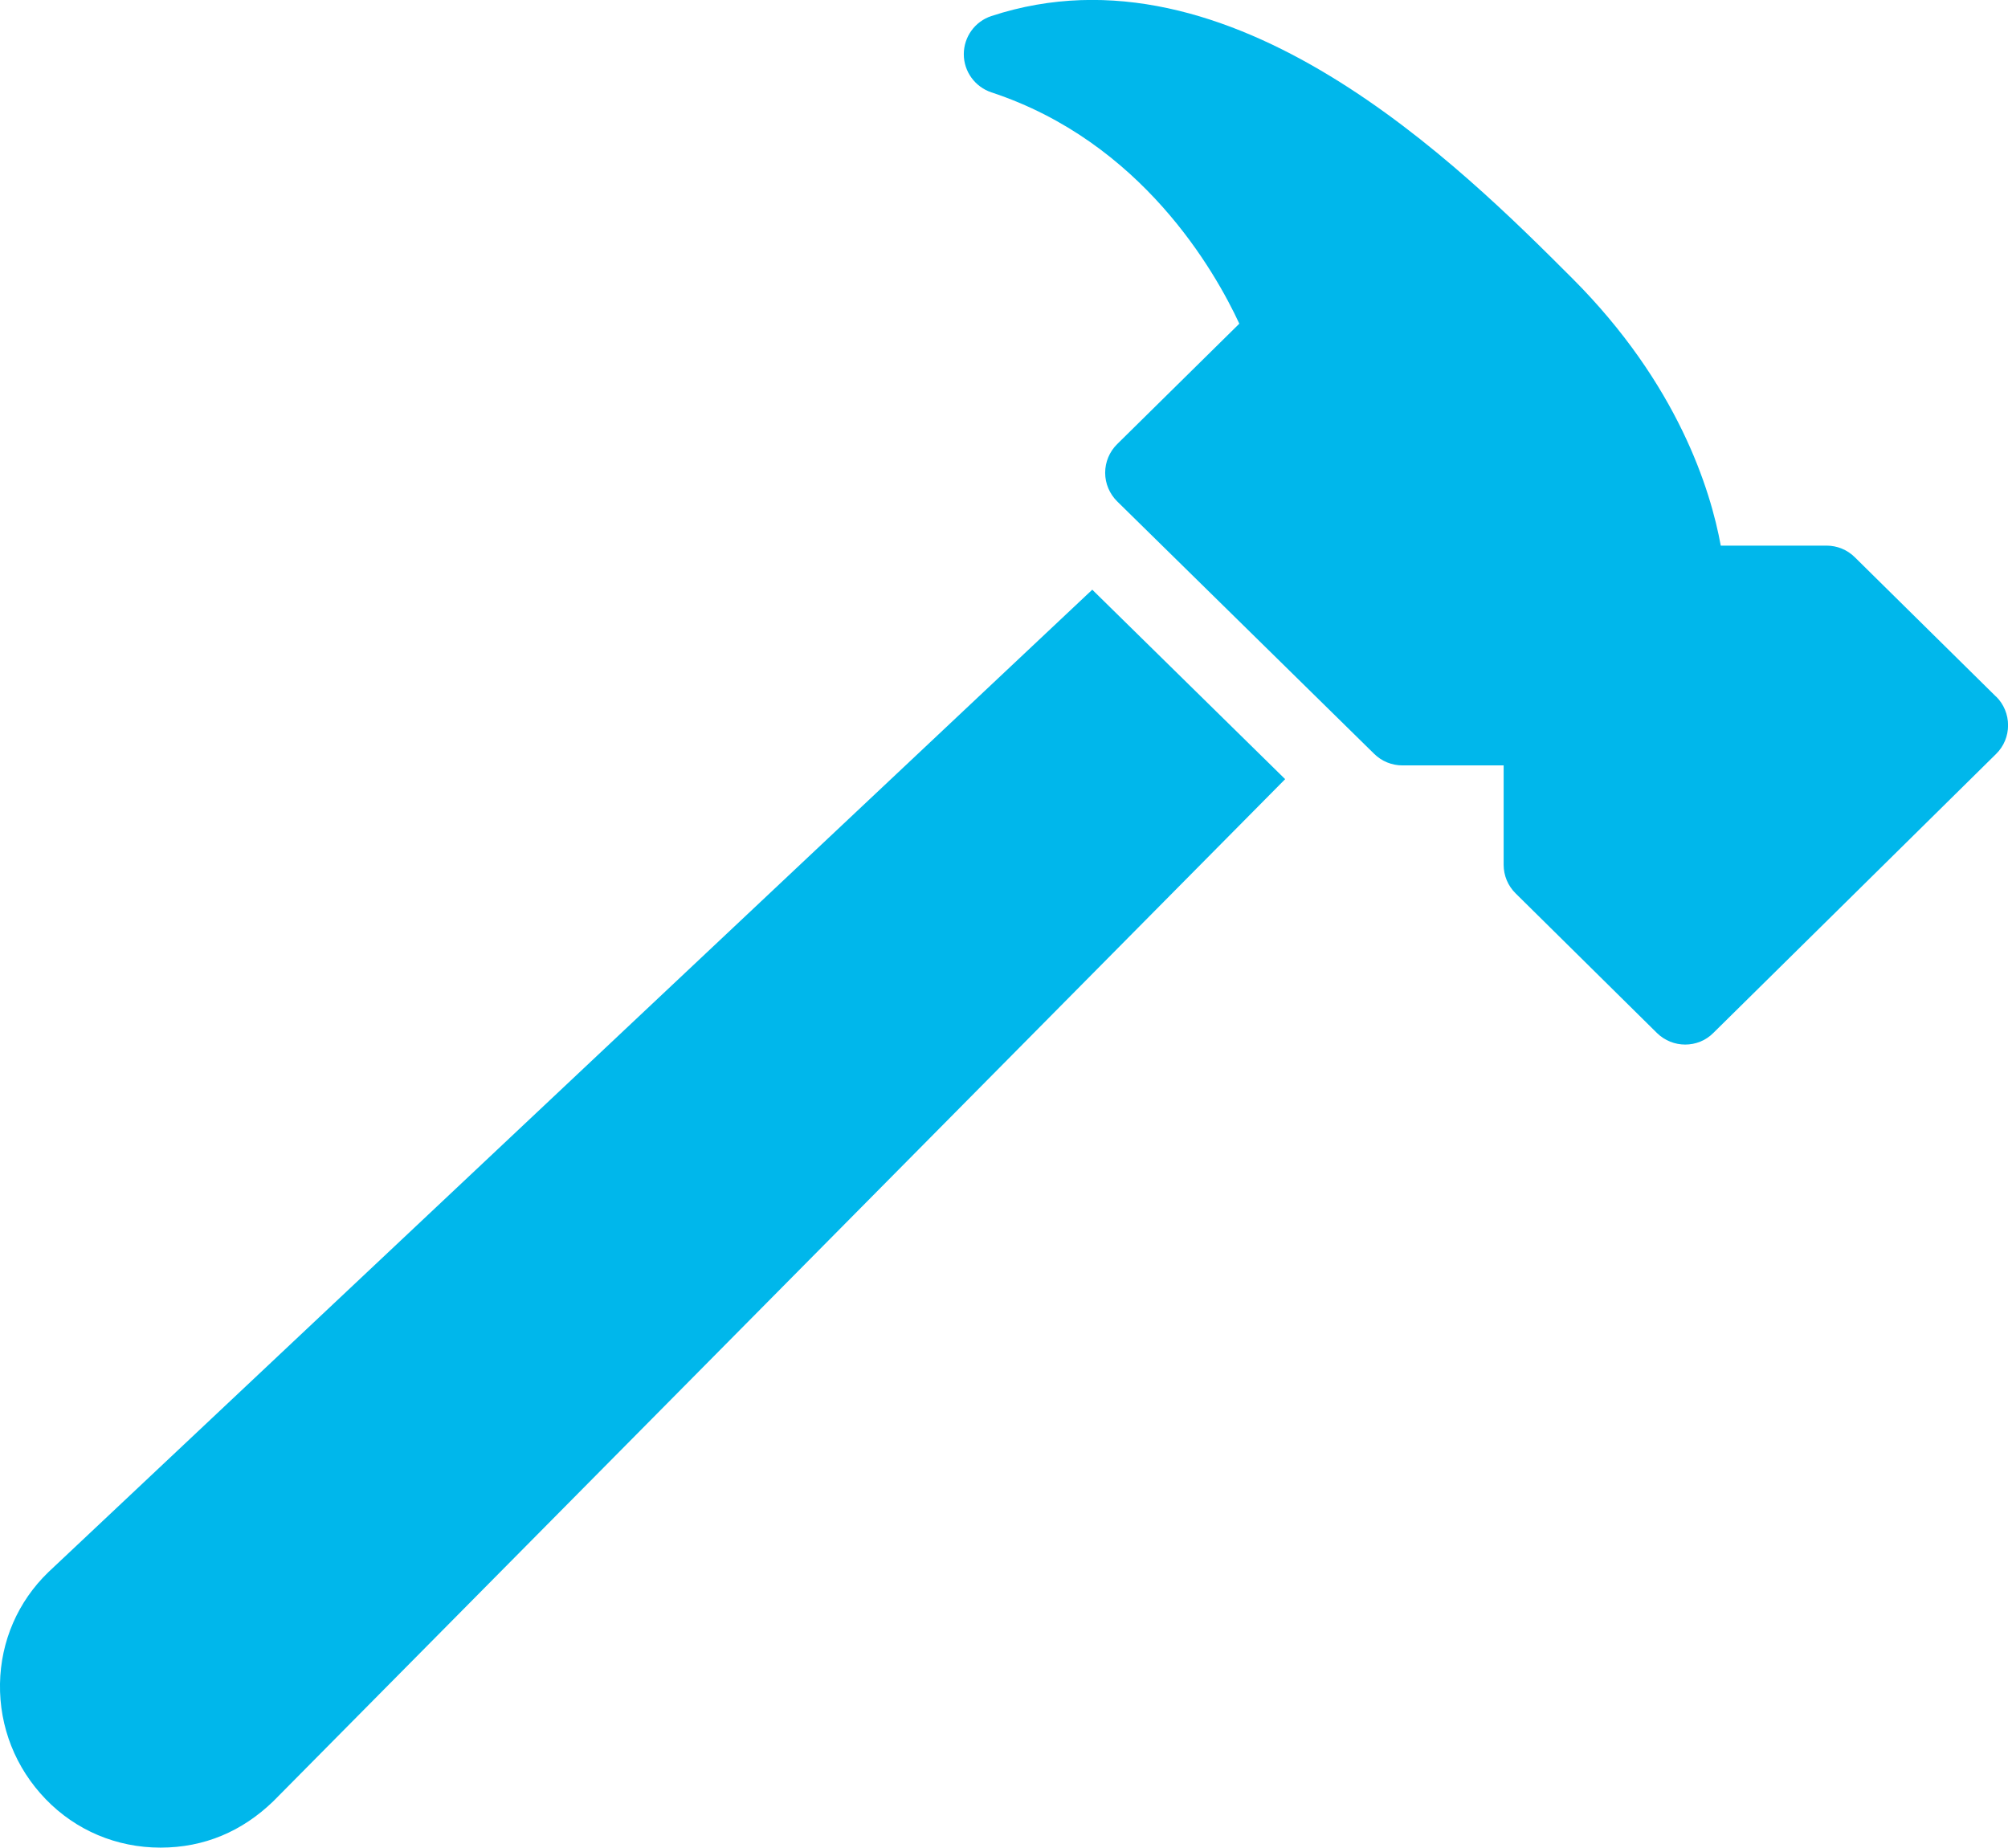
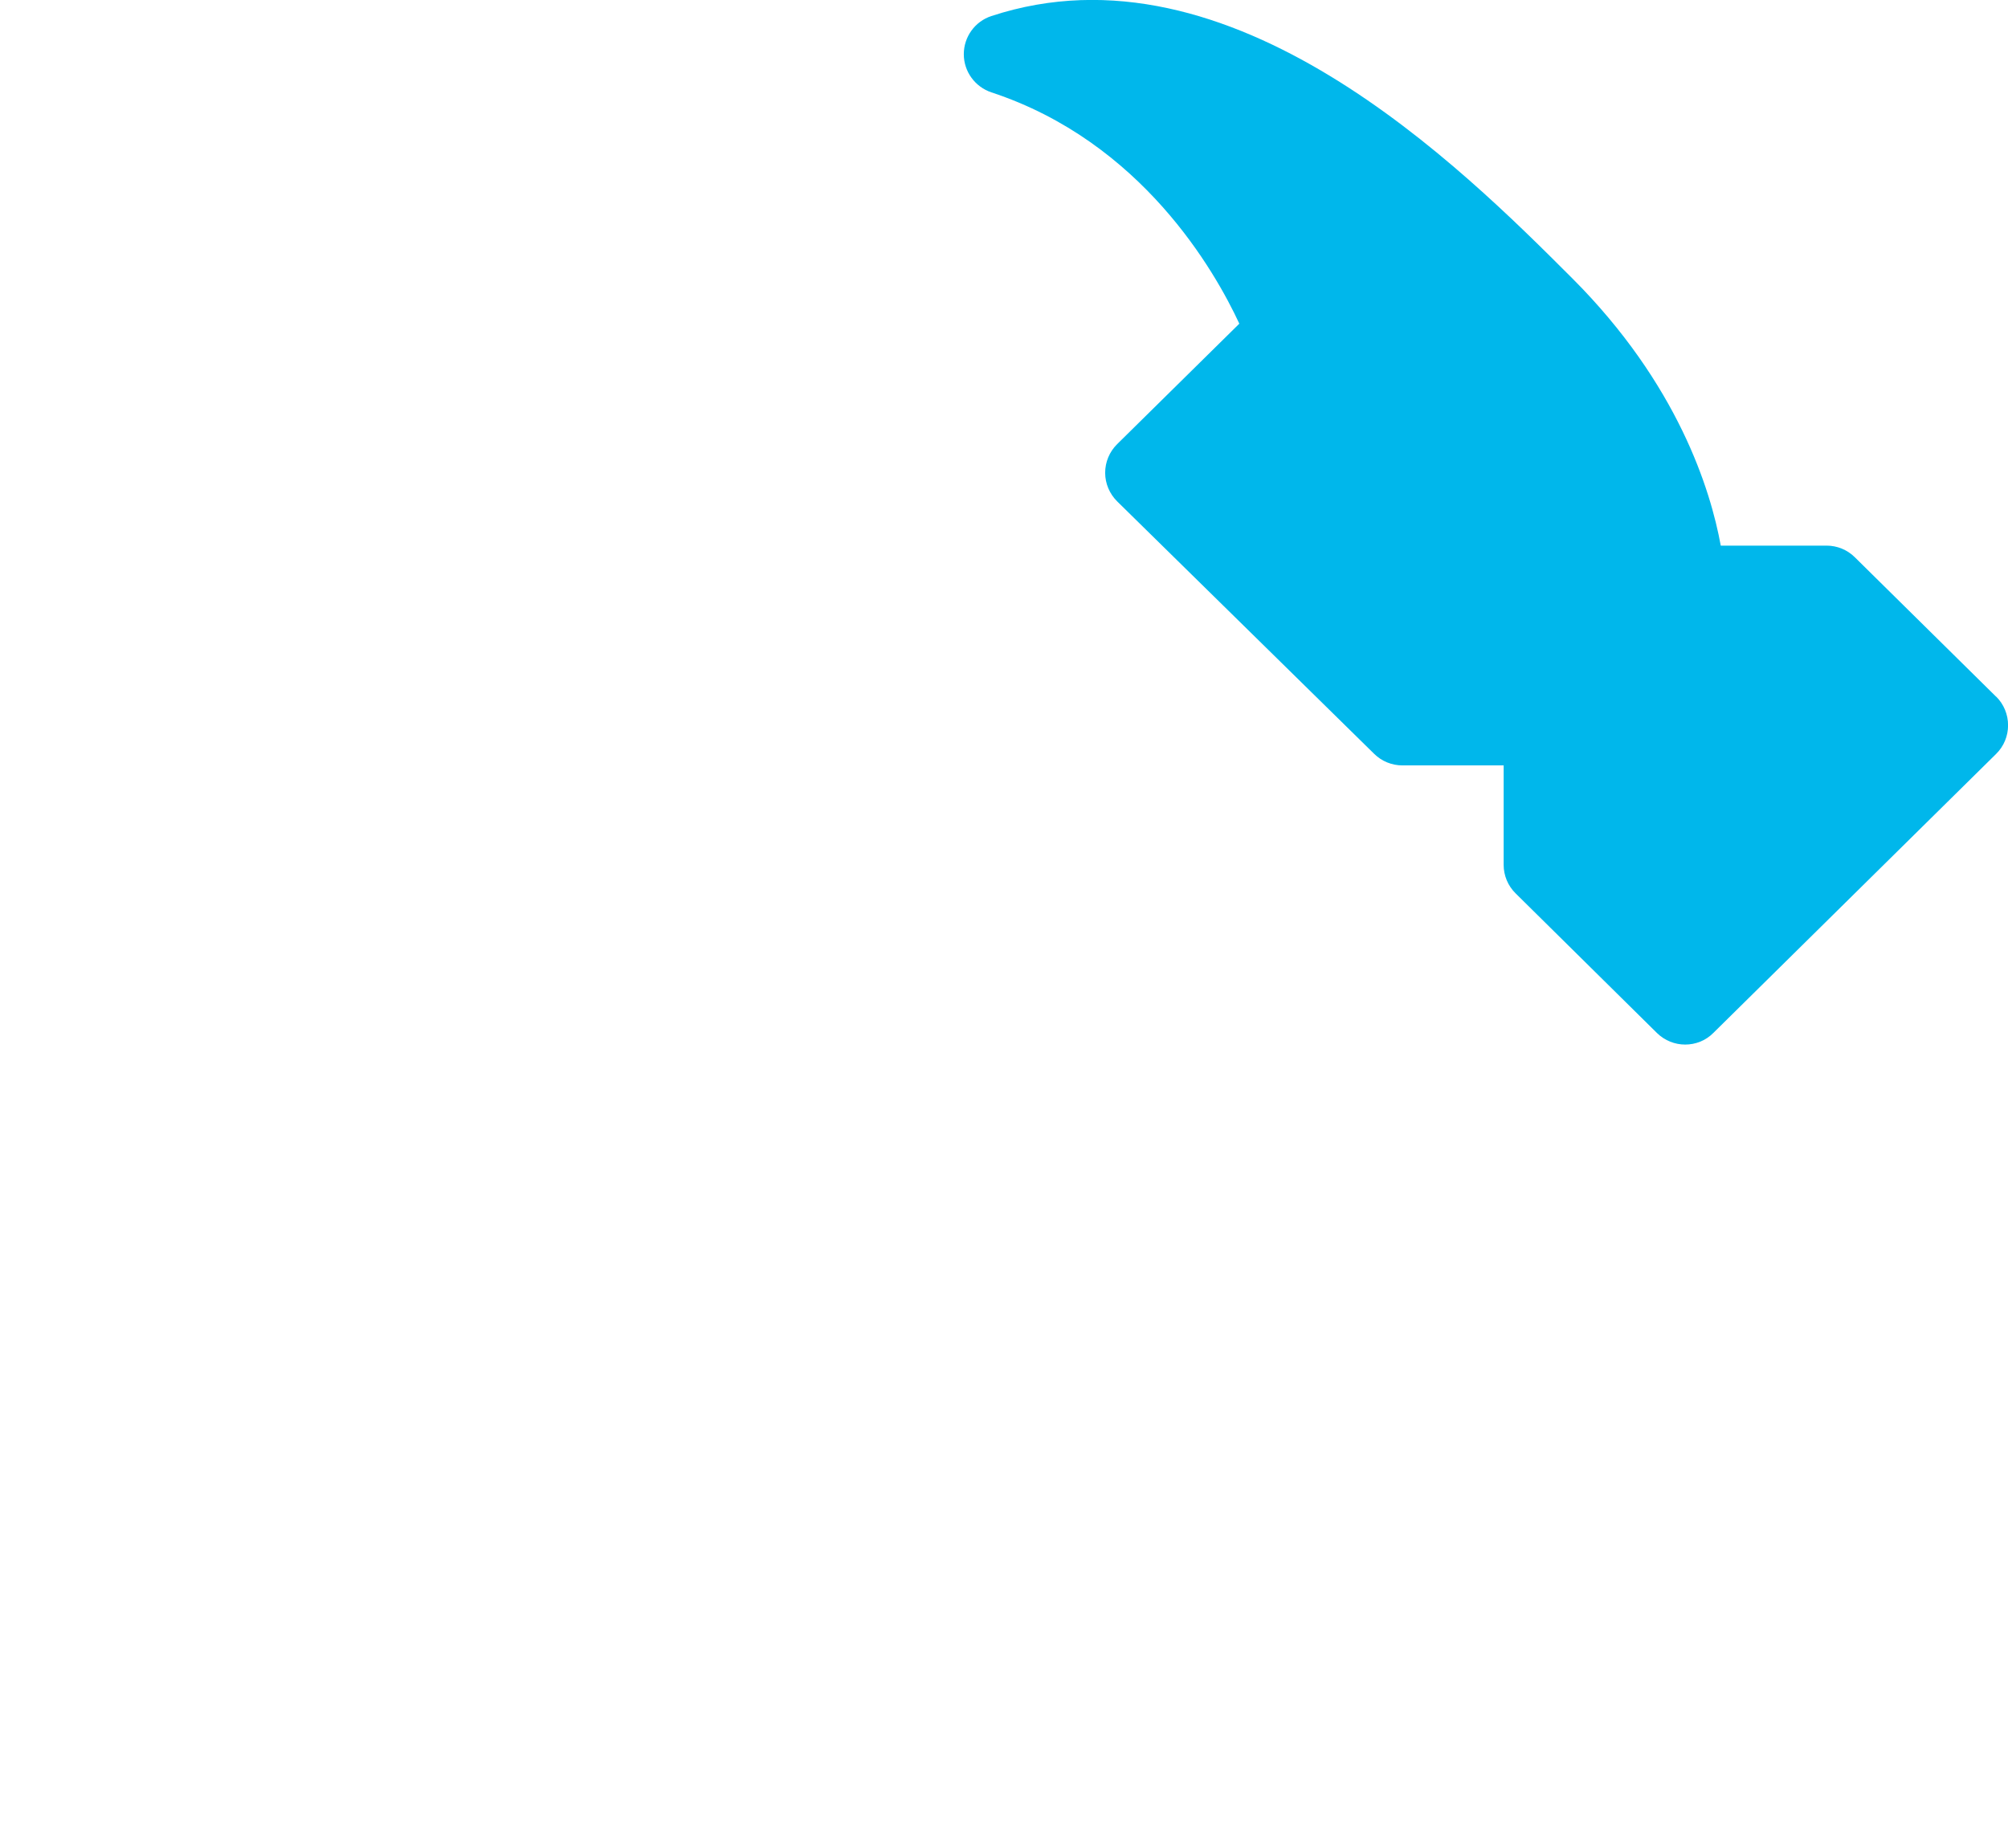
<svg xmlns="http://www.w3.org/2000/svg" id="Layer_2" viewBox="0 0 306.68 282.21">
  <defs>
    <style>.cls-1{fill:#00b7eb;}</style>
  </defs>
  <g id="Layer_1-2">
    <path class="cls-1" d="M304.87,106.42l-21.59-21.31c-1.15-1.14-2.7-1.77-4.31-1.77h-16.16c-1.55-8.51-6.54-24.68-22.68-40.83-16.92-16.91-52.09-52.1-88.71-40.06-2.52.82-4.22,3.18-4.22,5.83s1.71,4.99,4.22,5.83c22.95,7.56,34.14,27.32,37.86,35.33l-18.66,18.4c-1.18,1.17-1.83,2.74-1.83,4.38s.67,3.21,1.84,4.37l39.26,38.57c1.15,1.13,2.7,1.75,4.29,1.75h15.47v15.18c0,1.64.65,3.21,1.83,4.37l21.58,21.32c1.2,1.18,2.76,1.77,4.32,1.77s3.12-.59,4.29-1.77l43.2-42.63c1.17-1.15,1.82-2.72,1.82-4.37,0-1.64-.65-3.22-1.81-4.37Z" />
-     <path class="cls-1" d="M7.39,240.13C2.74,244.62.11,250.67,0,257.17c-.11,6.6,2.37,12.87,6.98,17.64,4.6,4.77,10.83,7.4,17.53,7.4s12.49-2.49,17.25-7.1L196.28,119.01l-29.46-28.94L7.39,240.13Z" />
  </g>
</svg>